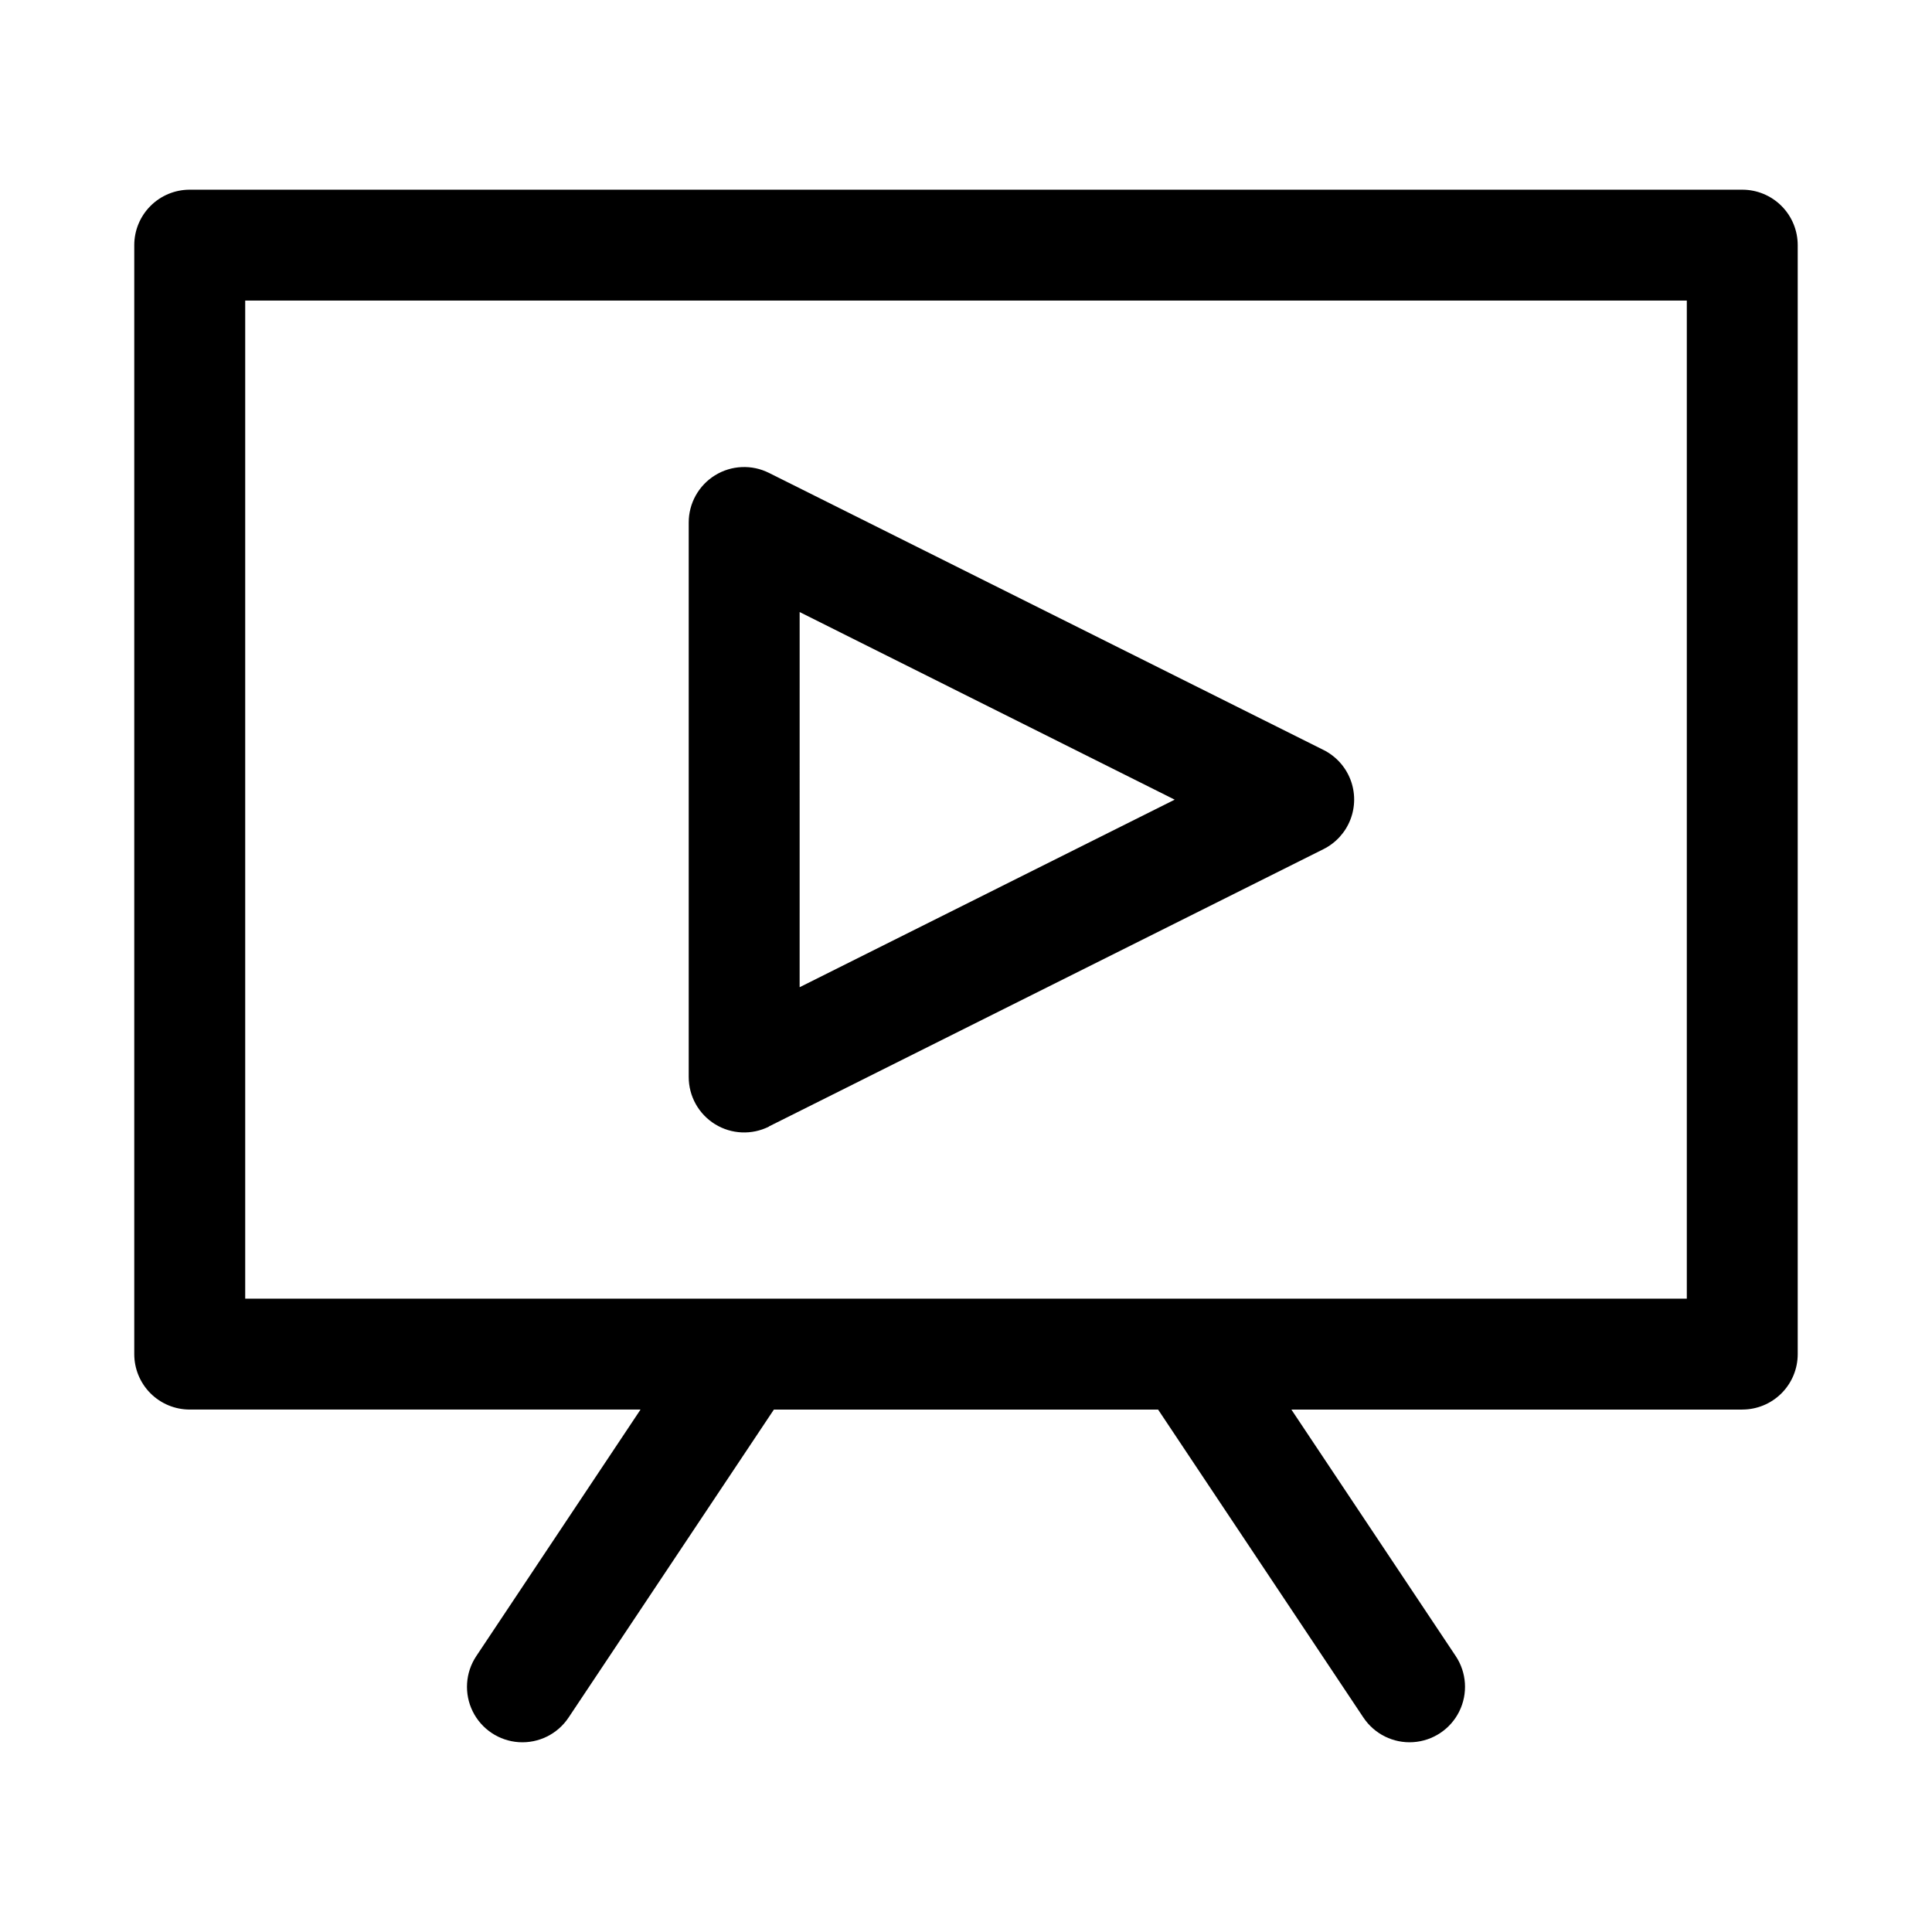
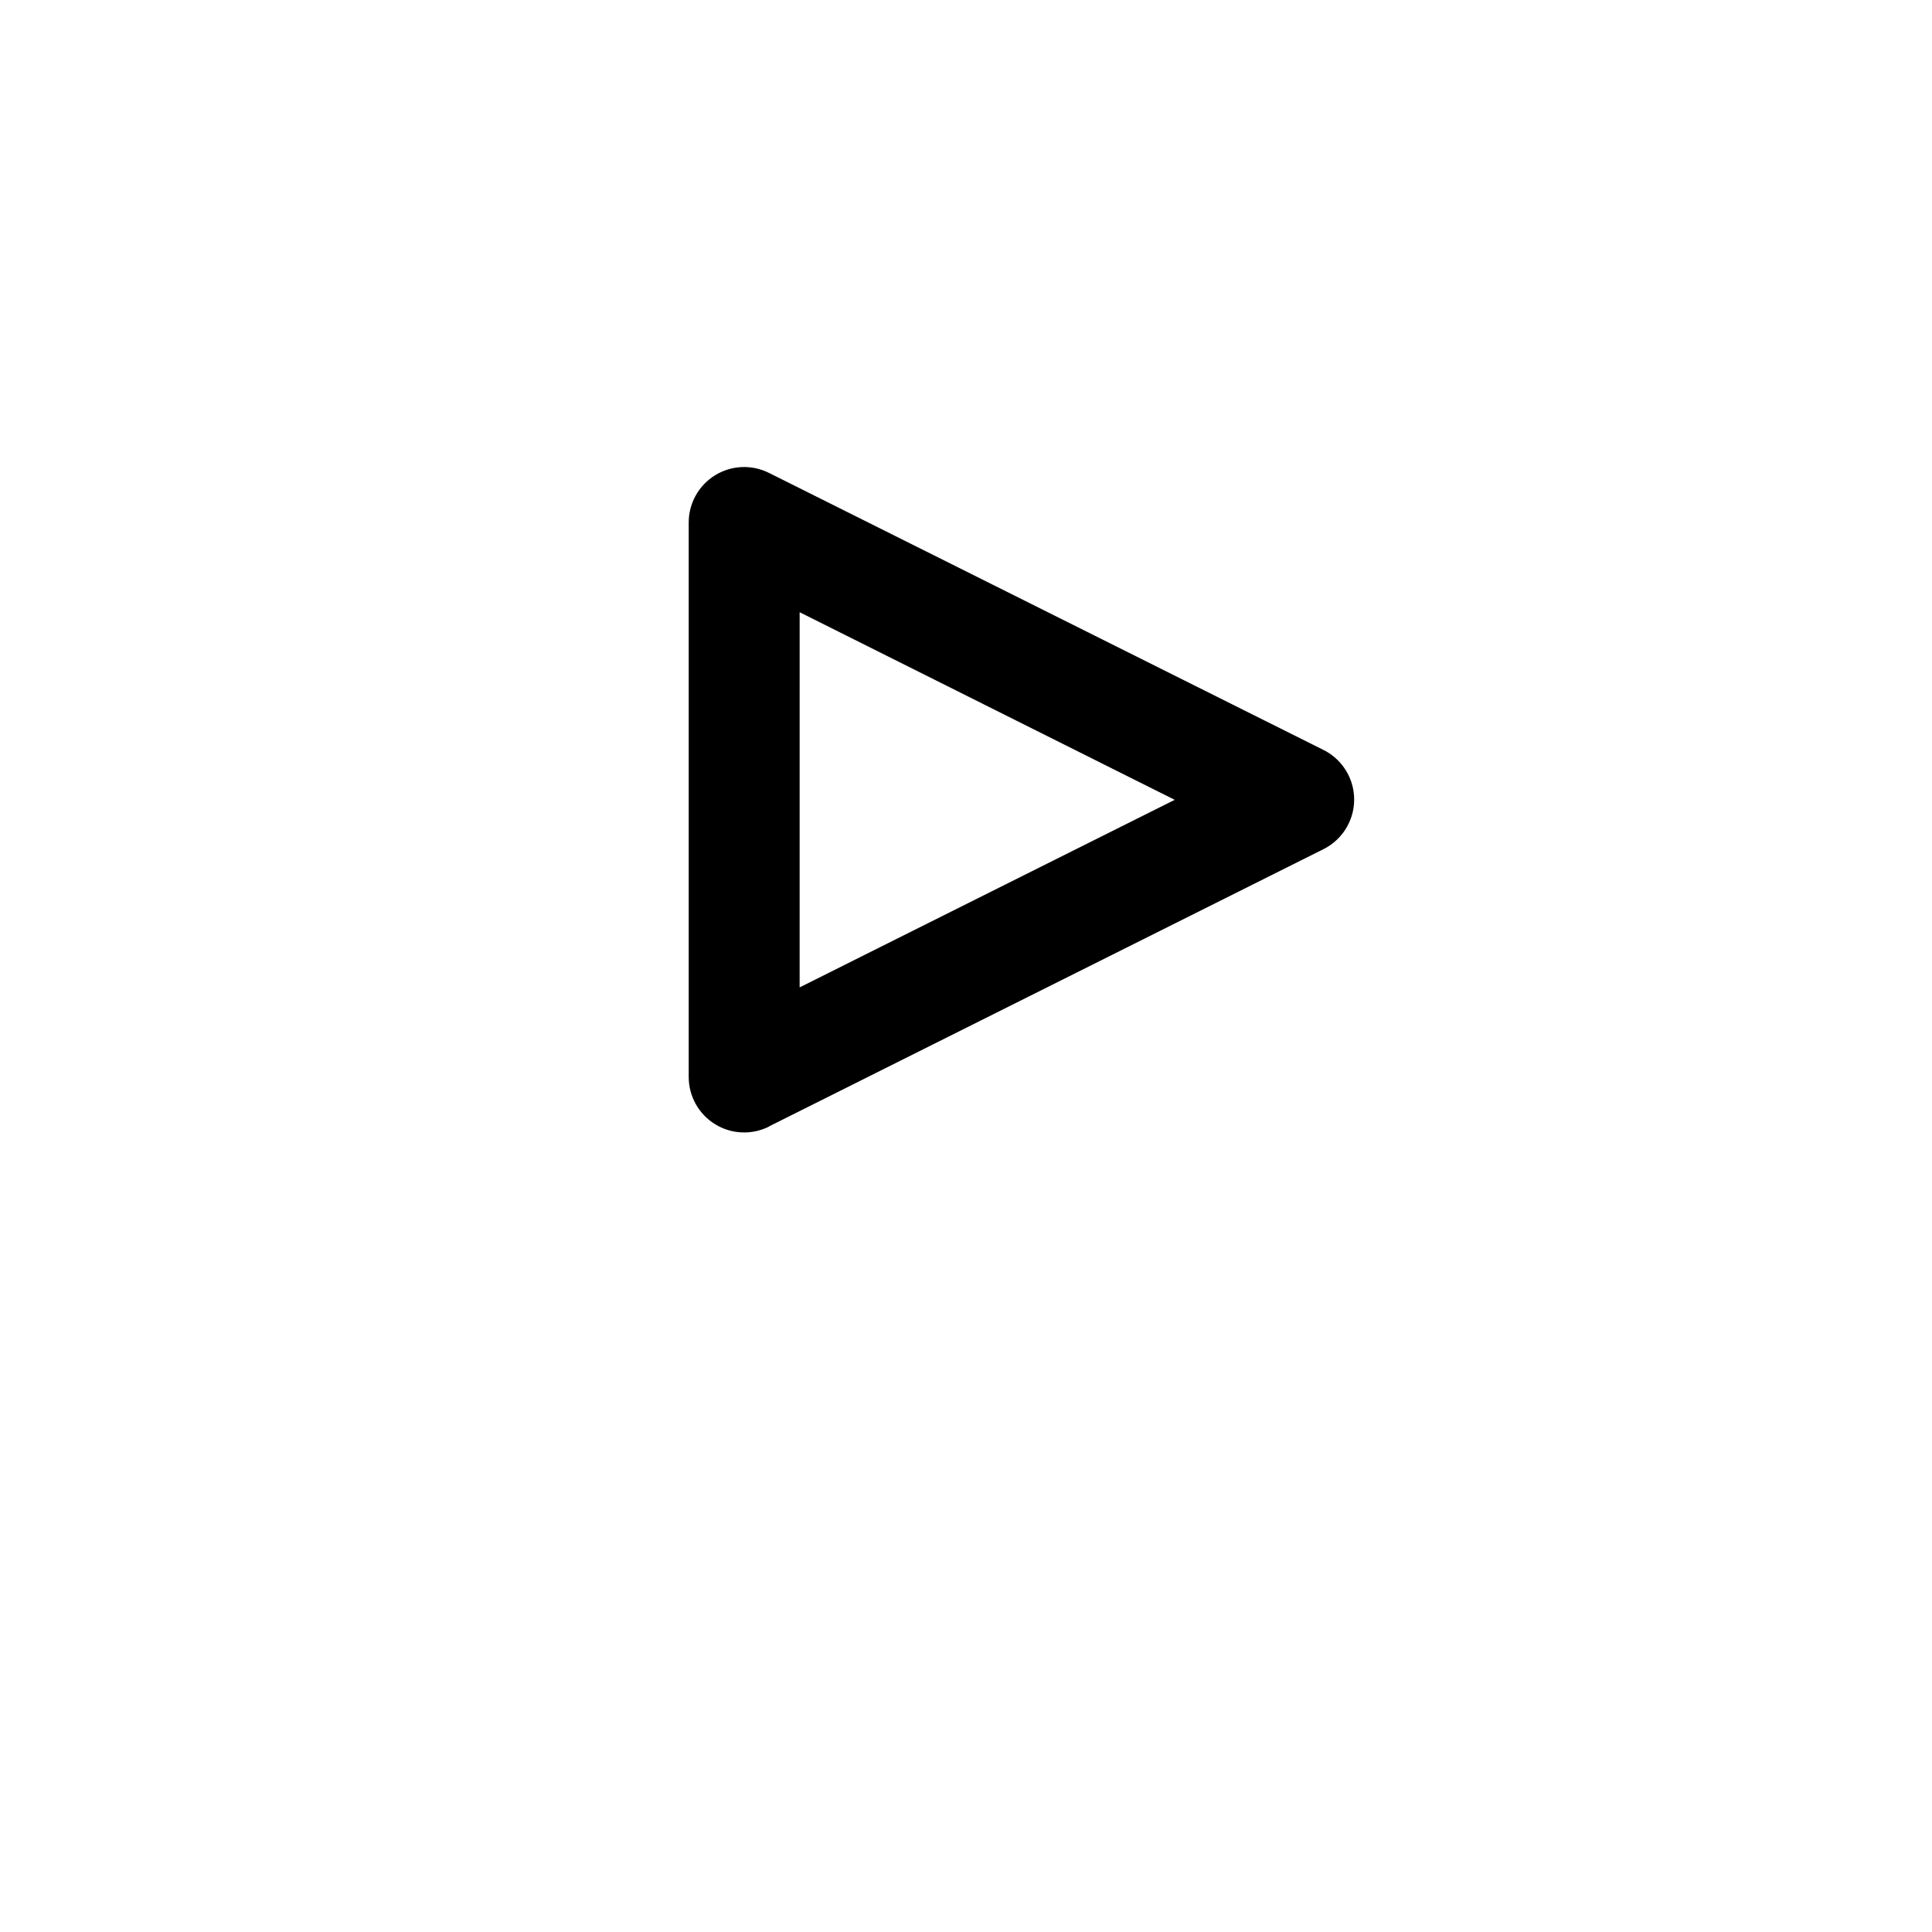
<svg xmlns="http://www.w3.org/2000/svg" fill="#000000" width="800px" height="800px" version="1.1" viewBox="144 144 512 512">
  <g fill-rule="evenodd">
-     <path d="m347.79 442.51 146.94-73.477c3.273-1.633 5.824-4.43 7.144-7.844s1.32-7.195 0-10.609c-1.32-3.41-3.871-6.207-7.144-7.84l-146.94-73.414c-4.559-2.285-9.973-2.043-14.305 0.637-4.336 2.68-6.973 7.414-6.969 12.508v146.94c-0.004 5.094 2.633 9.828 6.969 12.508 4.332 2.68 9.746 2.918 14.305 0.637zm8.125-136.31 99.391 49.719-99.395 49.703z" />
-     <path d="m605.73 194.27h-411.46c-3.898 0-7.637 1.551-10.391 4.309s-4.301 6.5-4.297 10.398v293.88c0 3.894 1.547 7.633 4.301 10.387 2.758 2.754 6.492 4.301 10.387 4.301h119.48l-43.531 65.34c-2.91 4.367-3.269 9.953-0.941 14.66 2.328 4.703 6.988 7.809 12.227 8.148 5.234 0.336 10.258-2.148 13.168-6.516l54.41-81.617h101.83l54.41 81.617h0.004c2.91 4.367 7.934 6.852 13.172 6.512 5.242-0.34 9.902-3.449 12.227-8.156 2.324-4.707 1.965-10.297-0.949-14.664l-43.547-65.32h119.48v-0.004c3.898 0.004 7.637-1.539 10.395-4.297 2.762-2.754 4.309-6.492 4.309-10.391v-293.88c0.004-3.898-1.539-7.641-4.297-10.398-2.754-2.758-6.492-4.309-10.391-4.309zm-14.707 293.89h-382.04v-264.5h382.04z" />
+     <path d="m347.79 442.51 146.94-73.477c3.273-1.633 5.824-4.43 7.144-7.844s1.32-7.195 0-10.609c-1.32-3.41-3.871-6.207-7.144-7.84l-146.94-73.414c-4.559-2.285-9.973-2.043-14.305 0.637-4.336 2.68-6.973 7.414-6.969 12.508v146.94c-0.004 5.094 2.633 9.828 6.969 12.508 4.332 2.68 9.746 2.918 14.305 0.637m8.125-136.31 99.391 49.719-99.395 49.703z" />
  </g>
</svg>